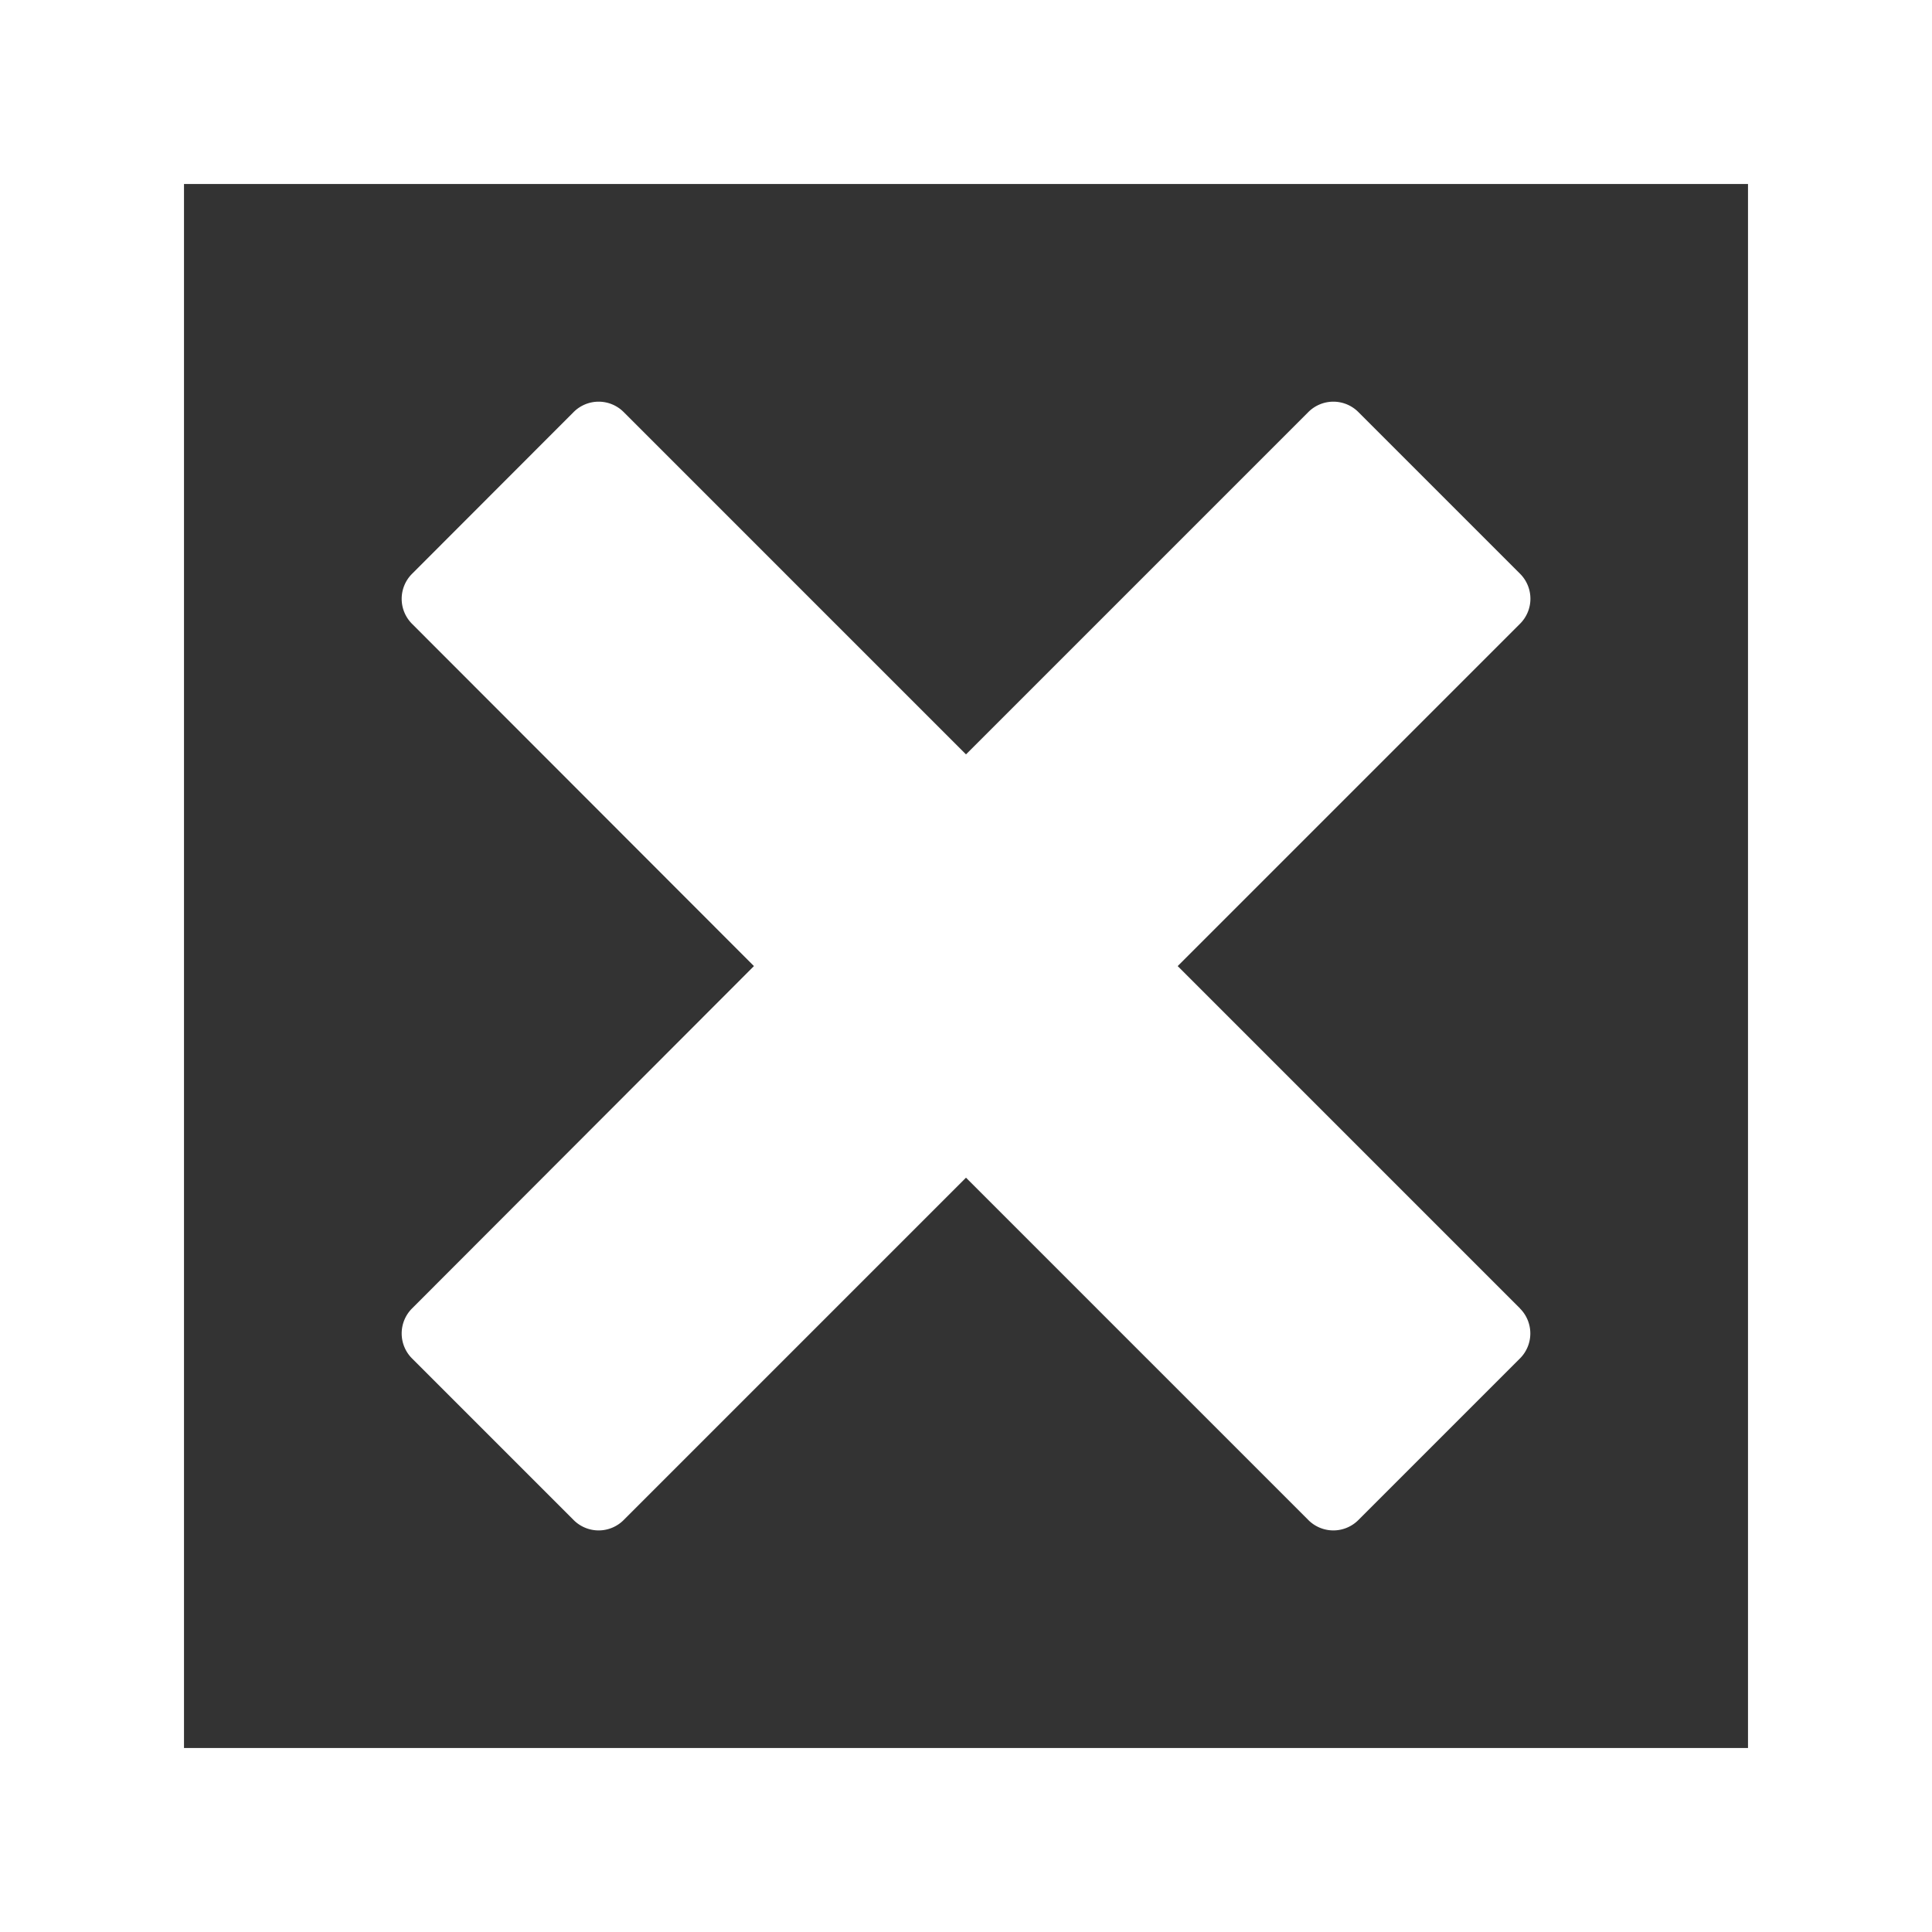
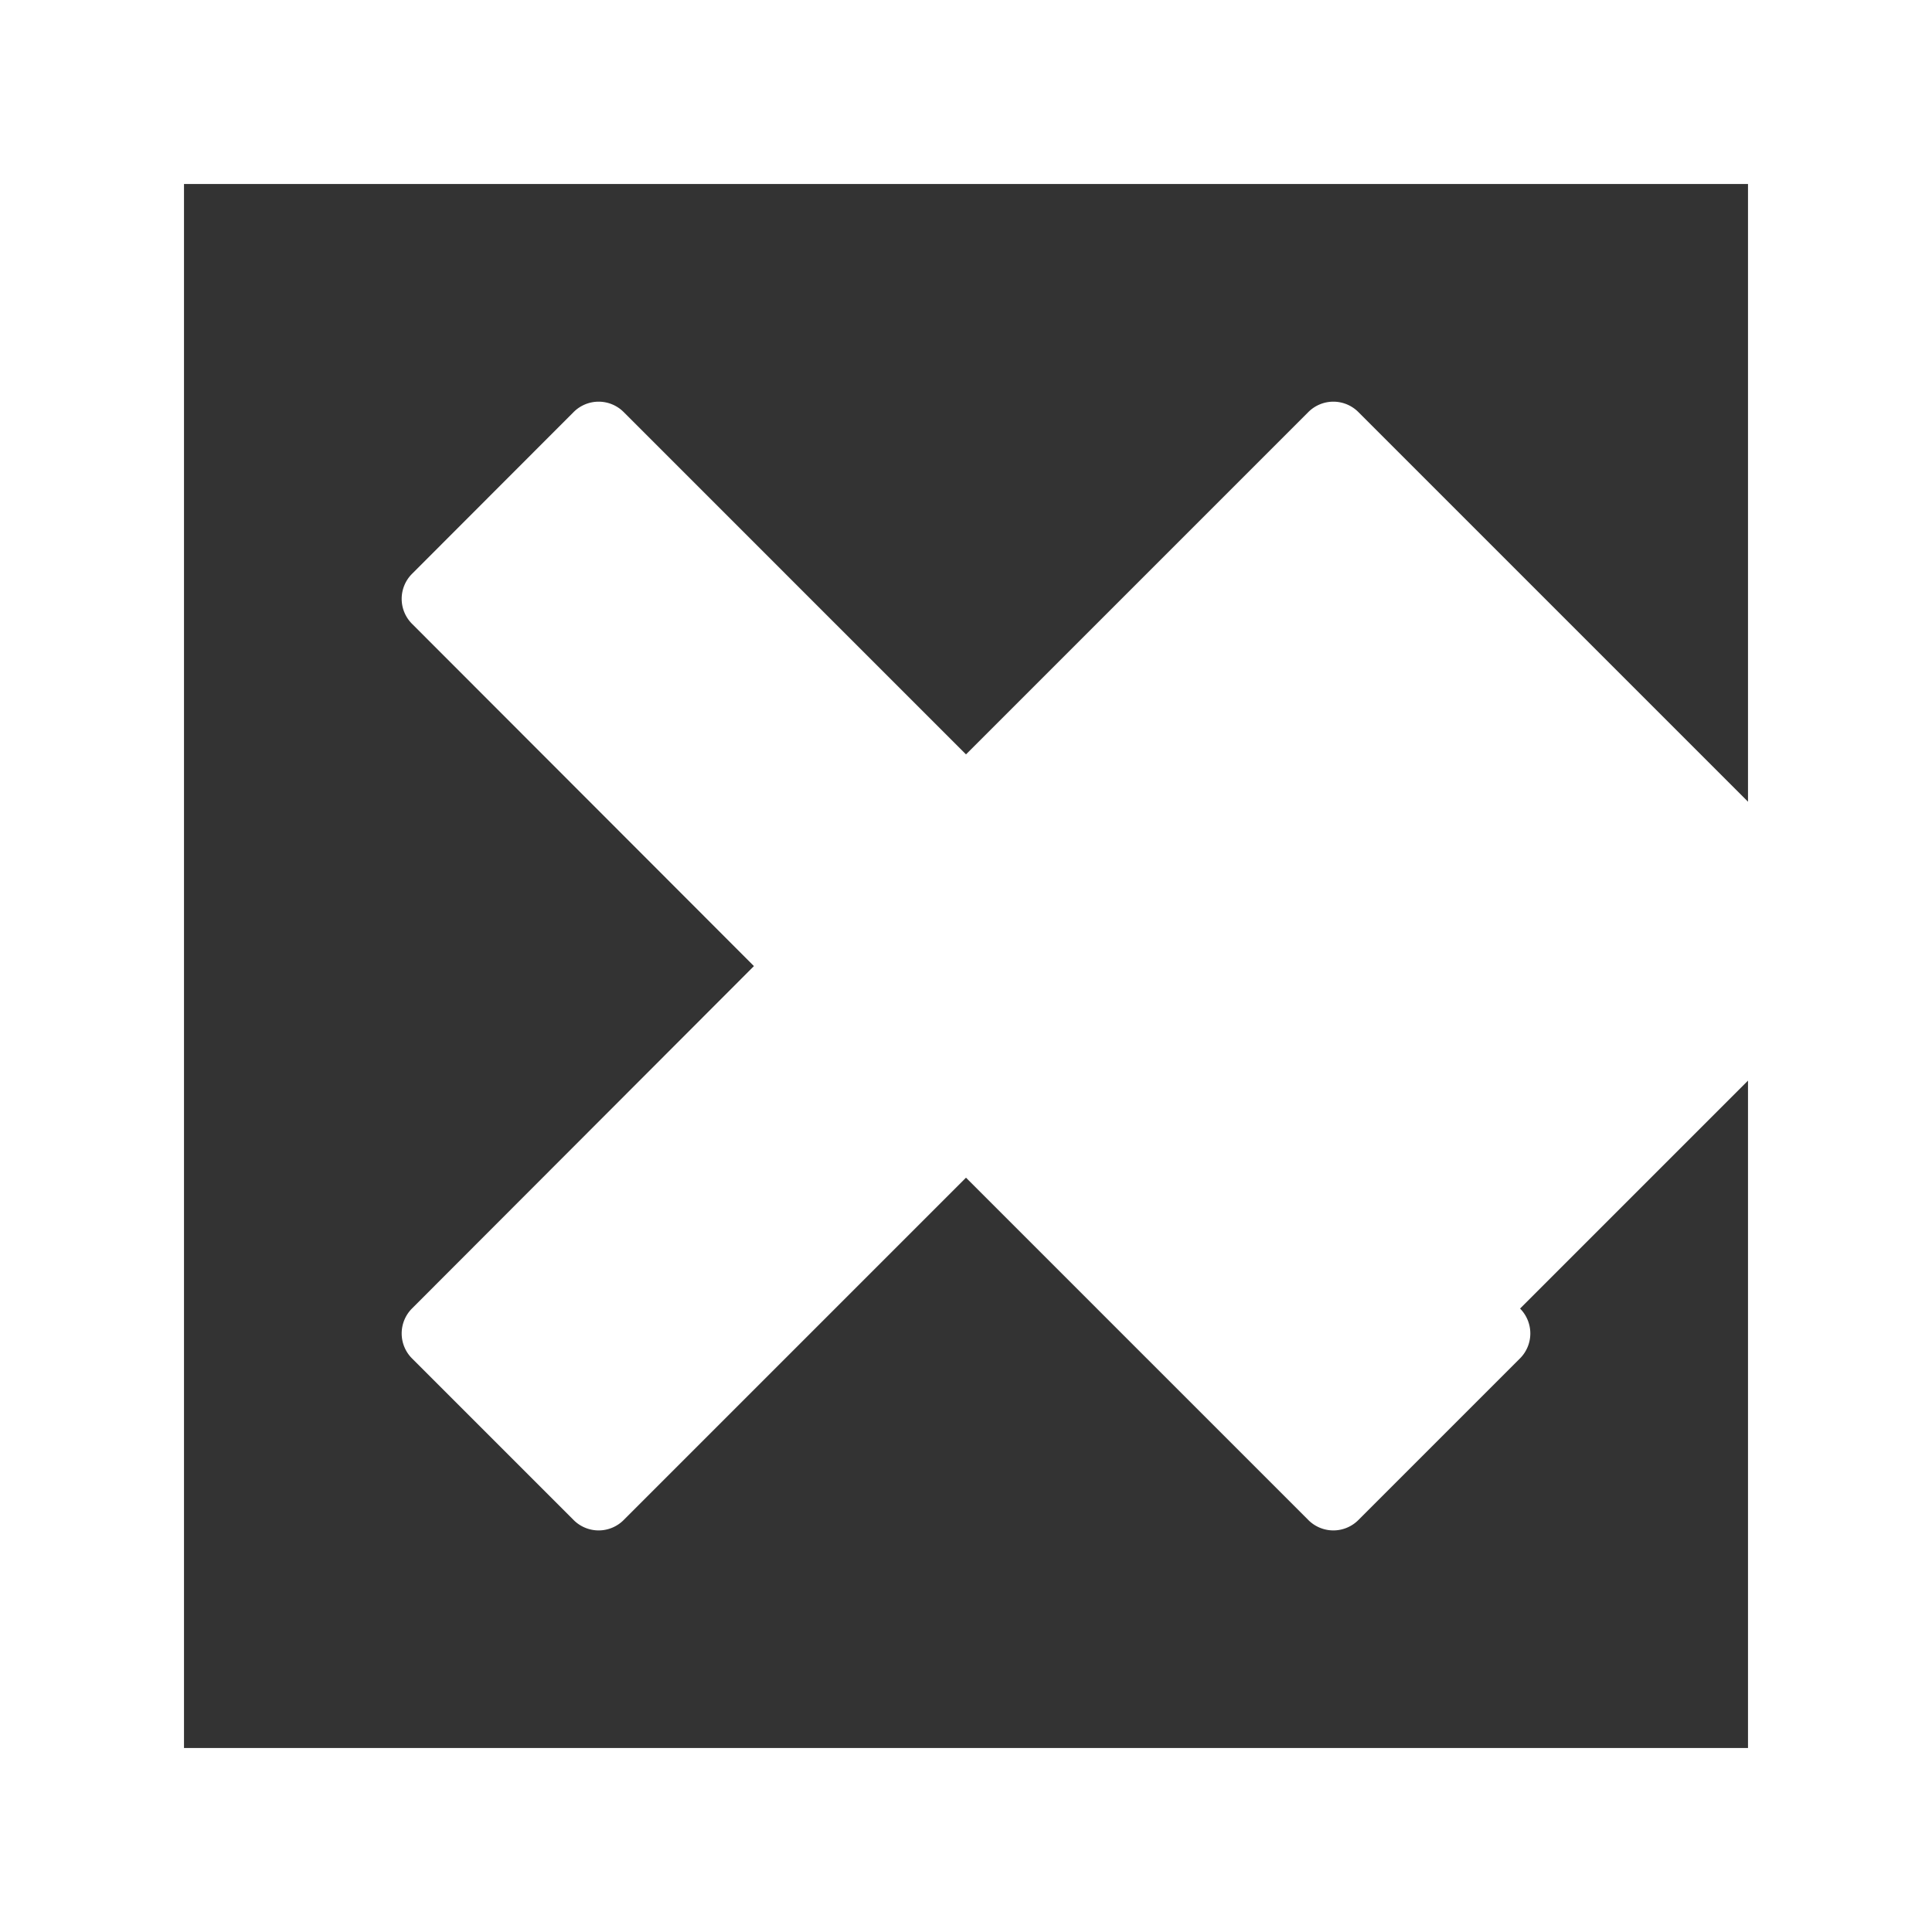
<svg xmlns="http://www.w3.org/2000/svg" width="21" height="21" viewBox="0 0 21 21">
  <rect x="0" y="0" width="21" height="21" fill="#333333" stroke="none" />
  <g id="check_box_off" transform="translate(-462 -1919)">
    <g id="Rectangle_339" data-name="Rectangle 339" transform="translate(462 1919)" fill="none" stroke="#fff" stroke-width="2">
-       <rect width="21" height="21" stroke="none" />
      <rect x="1" y="1" width="19" height="19" fill="none" />
    </g>
-     <path id="Icon_metro-cross" data-name="Icon metro-cross" d="M14.728,11.785h0L11.006,8.063l3.722-3.722h0a.384.384,0,0,0,0-.542L12.969,2.04a.384.384,0,0,0-.542,0h0L8.705,5.762,4.983,2.04h0a.384.384,0,0,0-.542,0L2.683,3.8a.384.384,0,0,0,0,.542h0L6.4,8.063,2.683,11.785h0a.384.384,0,0,0,0,.542l1.758,1.758a.384.384,0,0,0,.542,0h0l3.722-3.722,3.722,3.722h0a.384.384,0,0,0,.542,0l1.758-1.758a.384.384,0,0,0,0-.542Z" transform="translate(463.795 1921.438)" fill="#fff" />
+     <path id="Icon_metro-cross" data-name="Icon metro-cross" d="M14.728,11.785h0l3.722-3.722h0a.384.384,0,0,0,0-.542L12.969,2.04a.384.384,0,0,0-.542,0h0L8.705,5.762,4.983,2.04h0a.384.384,0,0,0-.542,0L2.683,3.8a.384.384,0,0,0,0,.542h0L6.4,8.063,2.683,11.785h0a.384.384,0,0,0,0,.542l1.758,1.758a.384.384,0,0,0,.542,0h0l3.722-3.722,3.722,3.722h0a.384.384,0,0,0,.542,0l1.758-1.758a.384.384,0,0,0,0-.542Z" transform="translate(463.795 1921.438)" fill="#fff" />
  </g>
</svg>